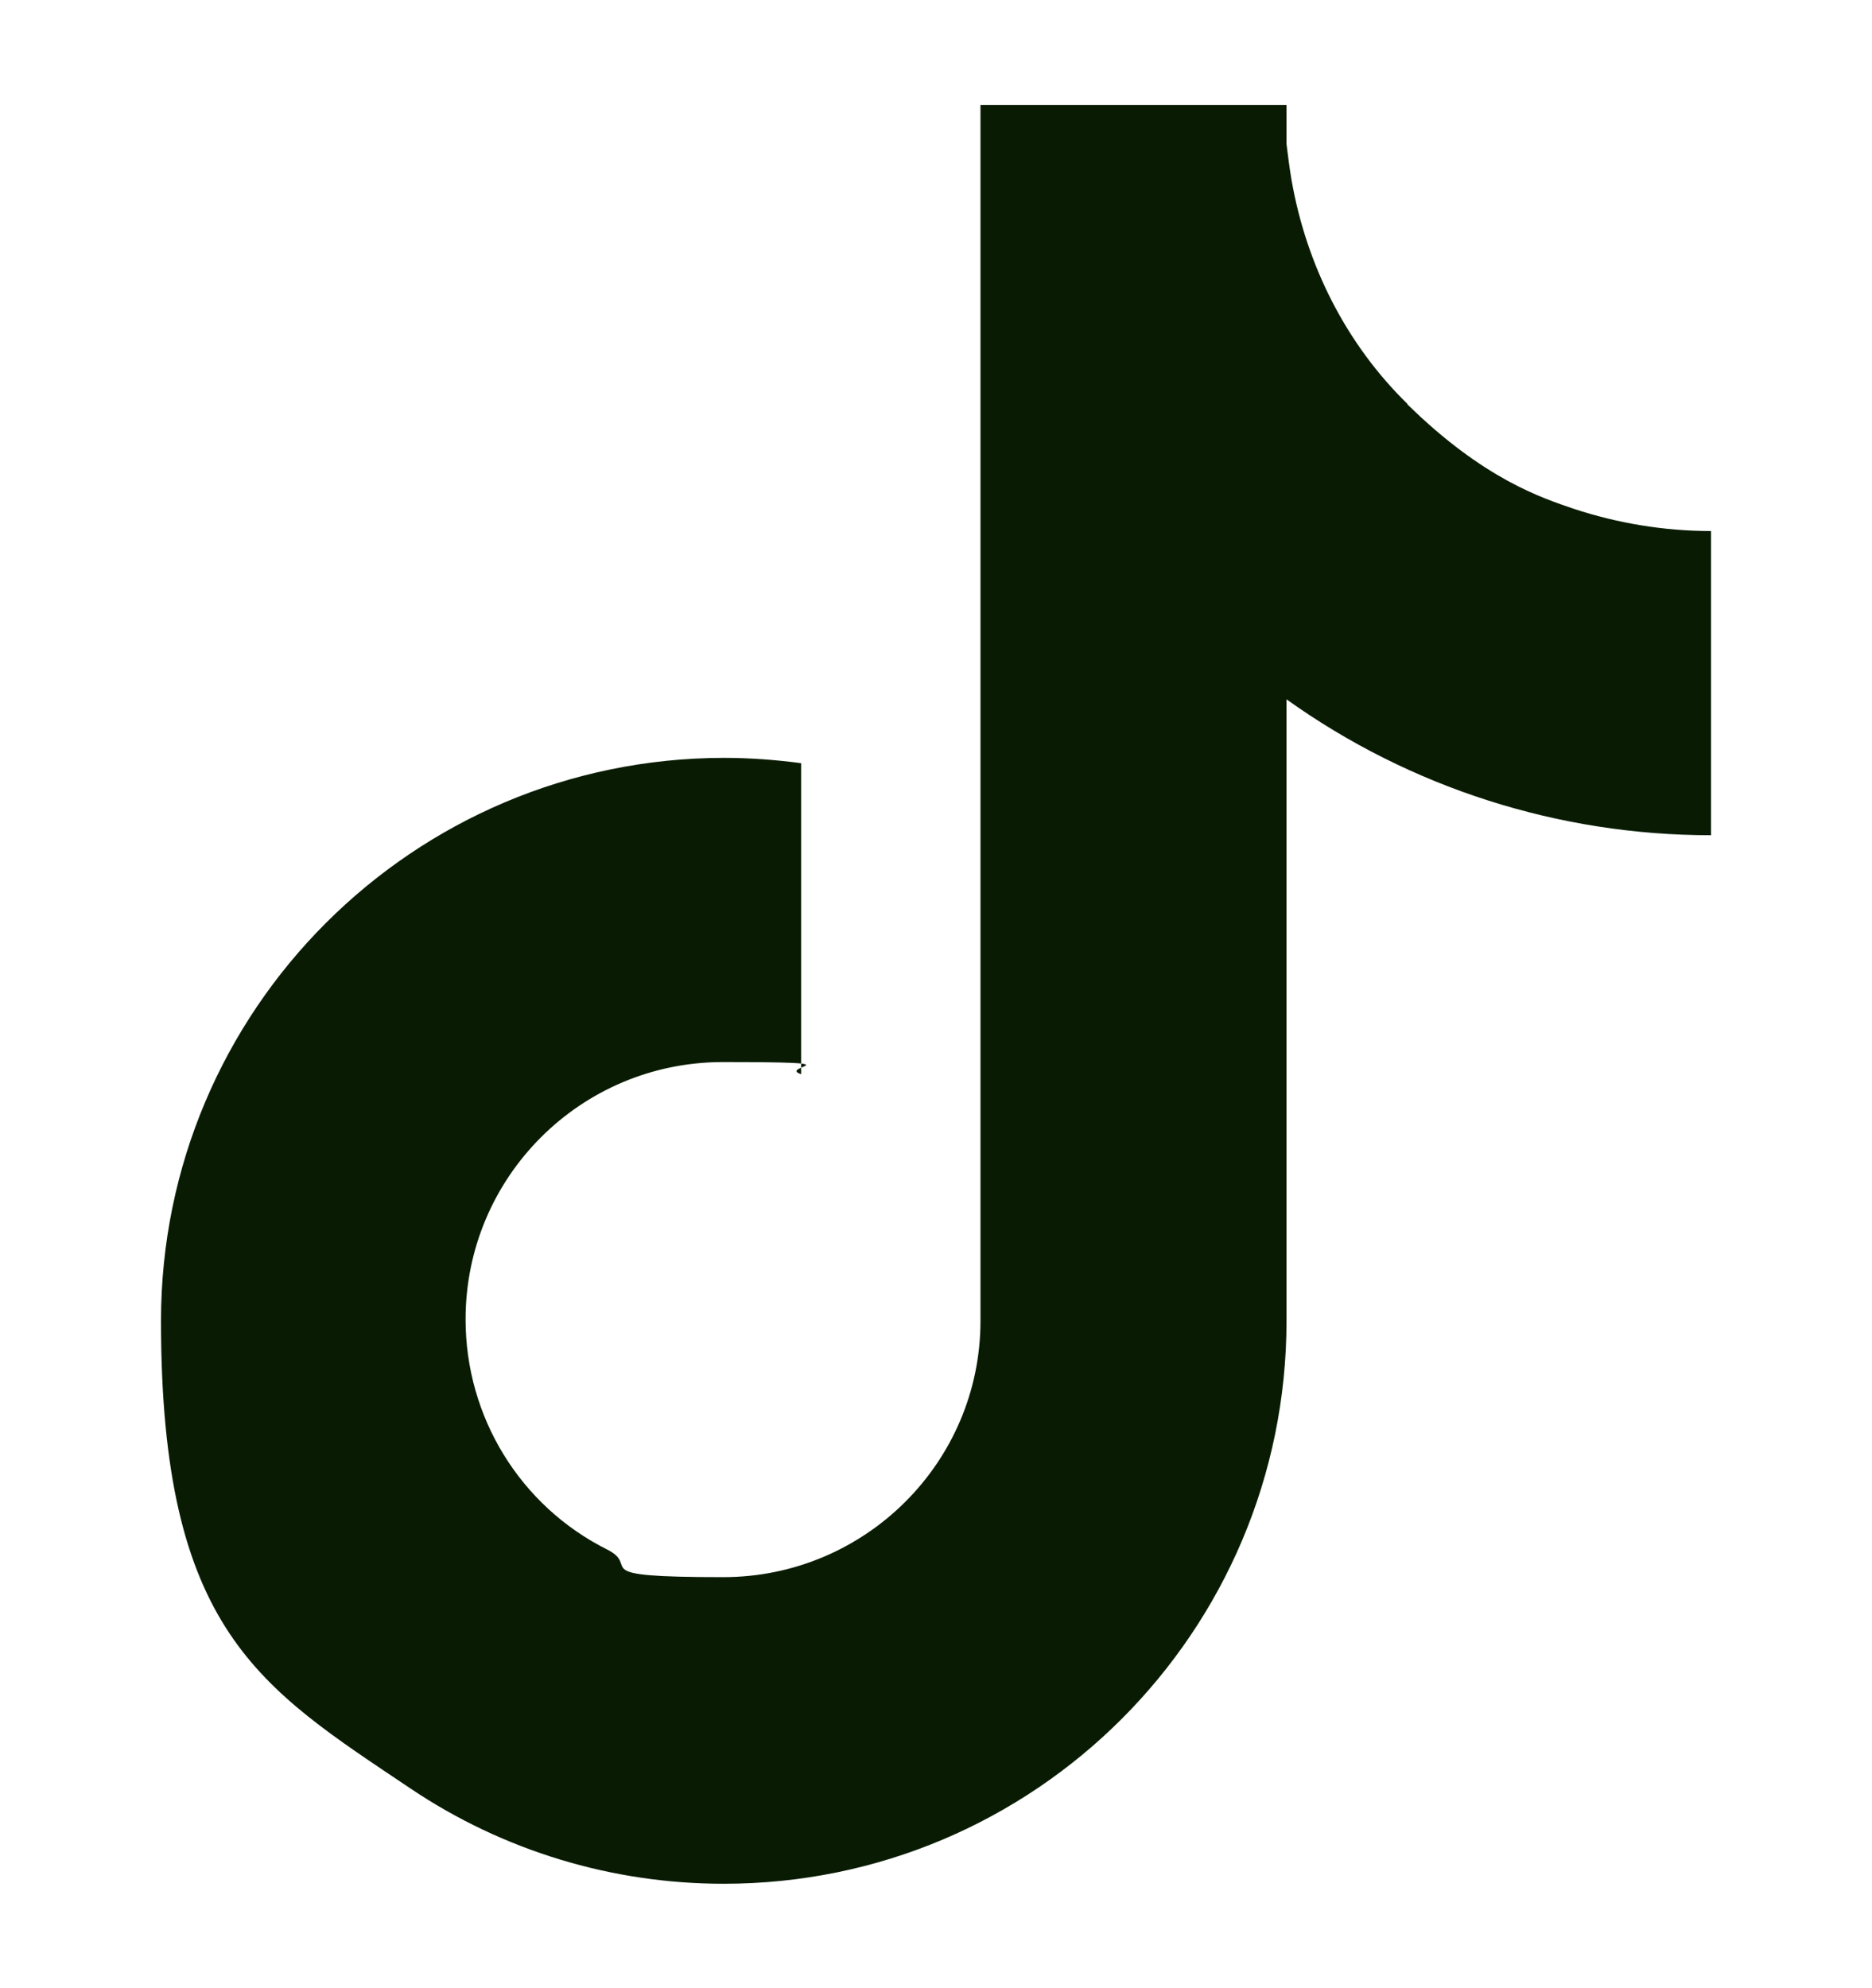
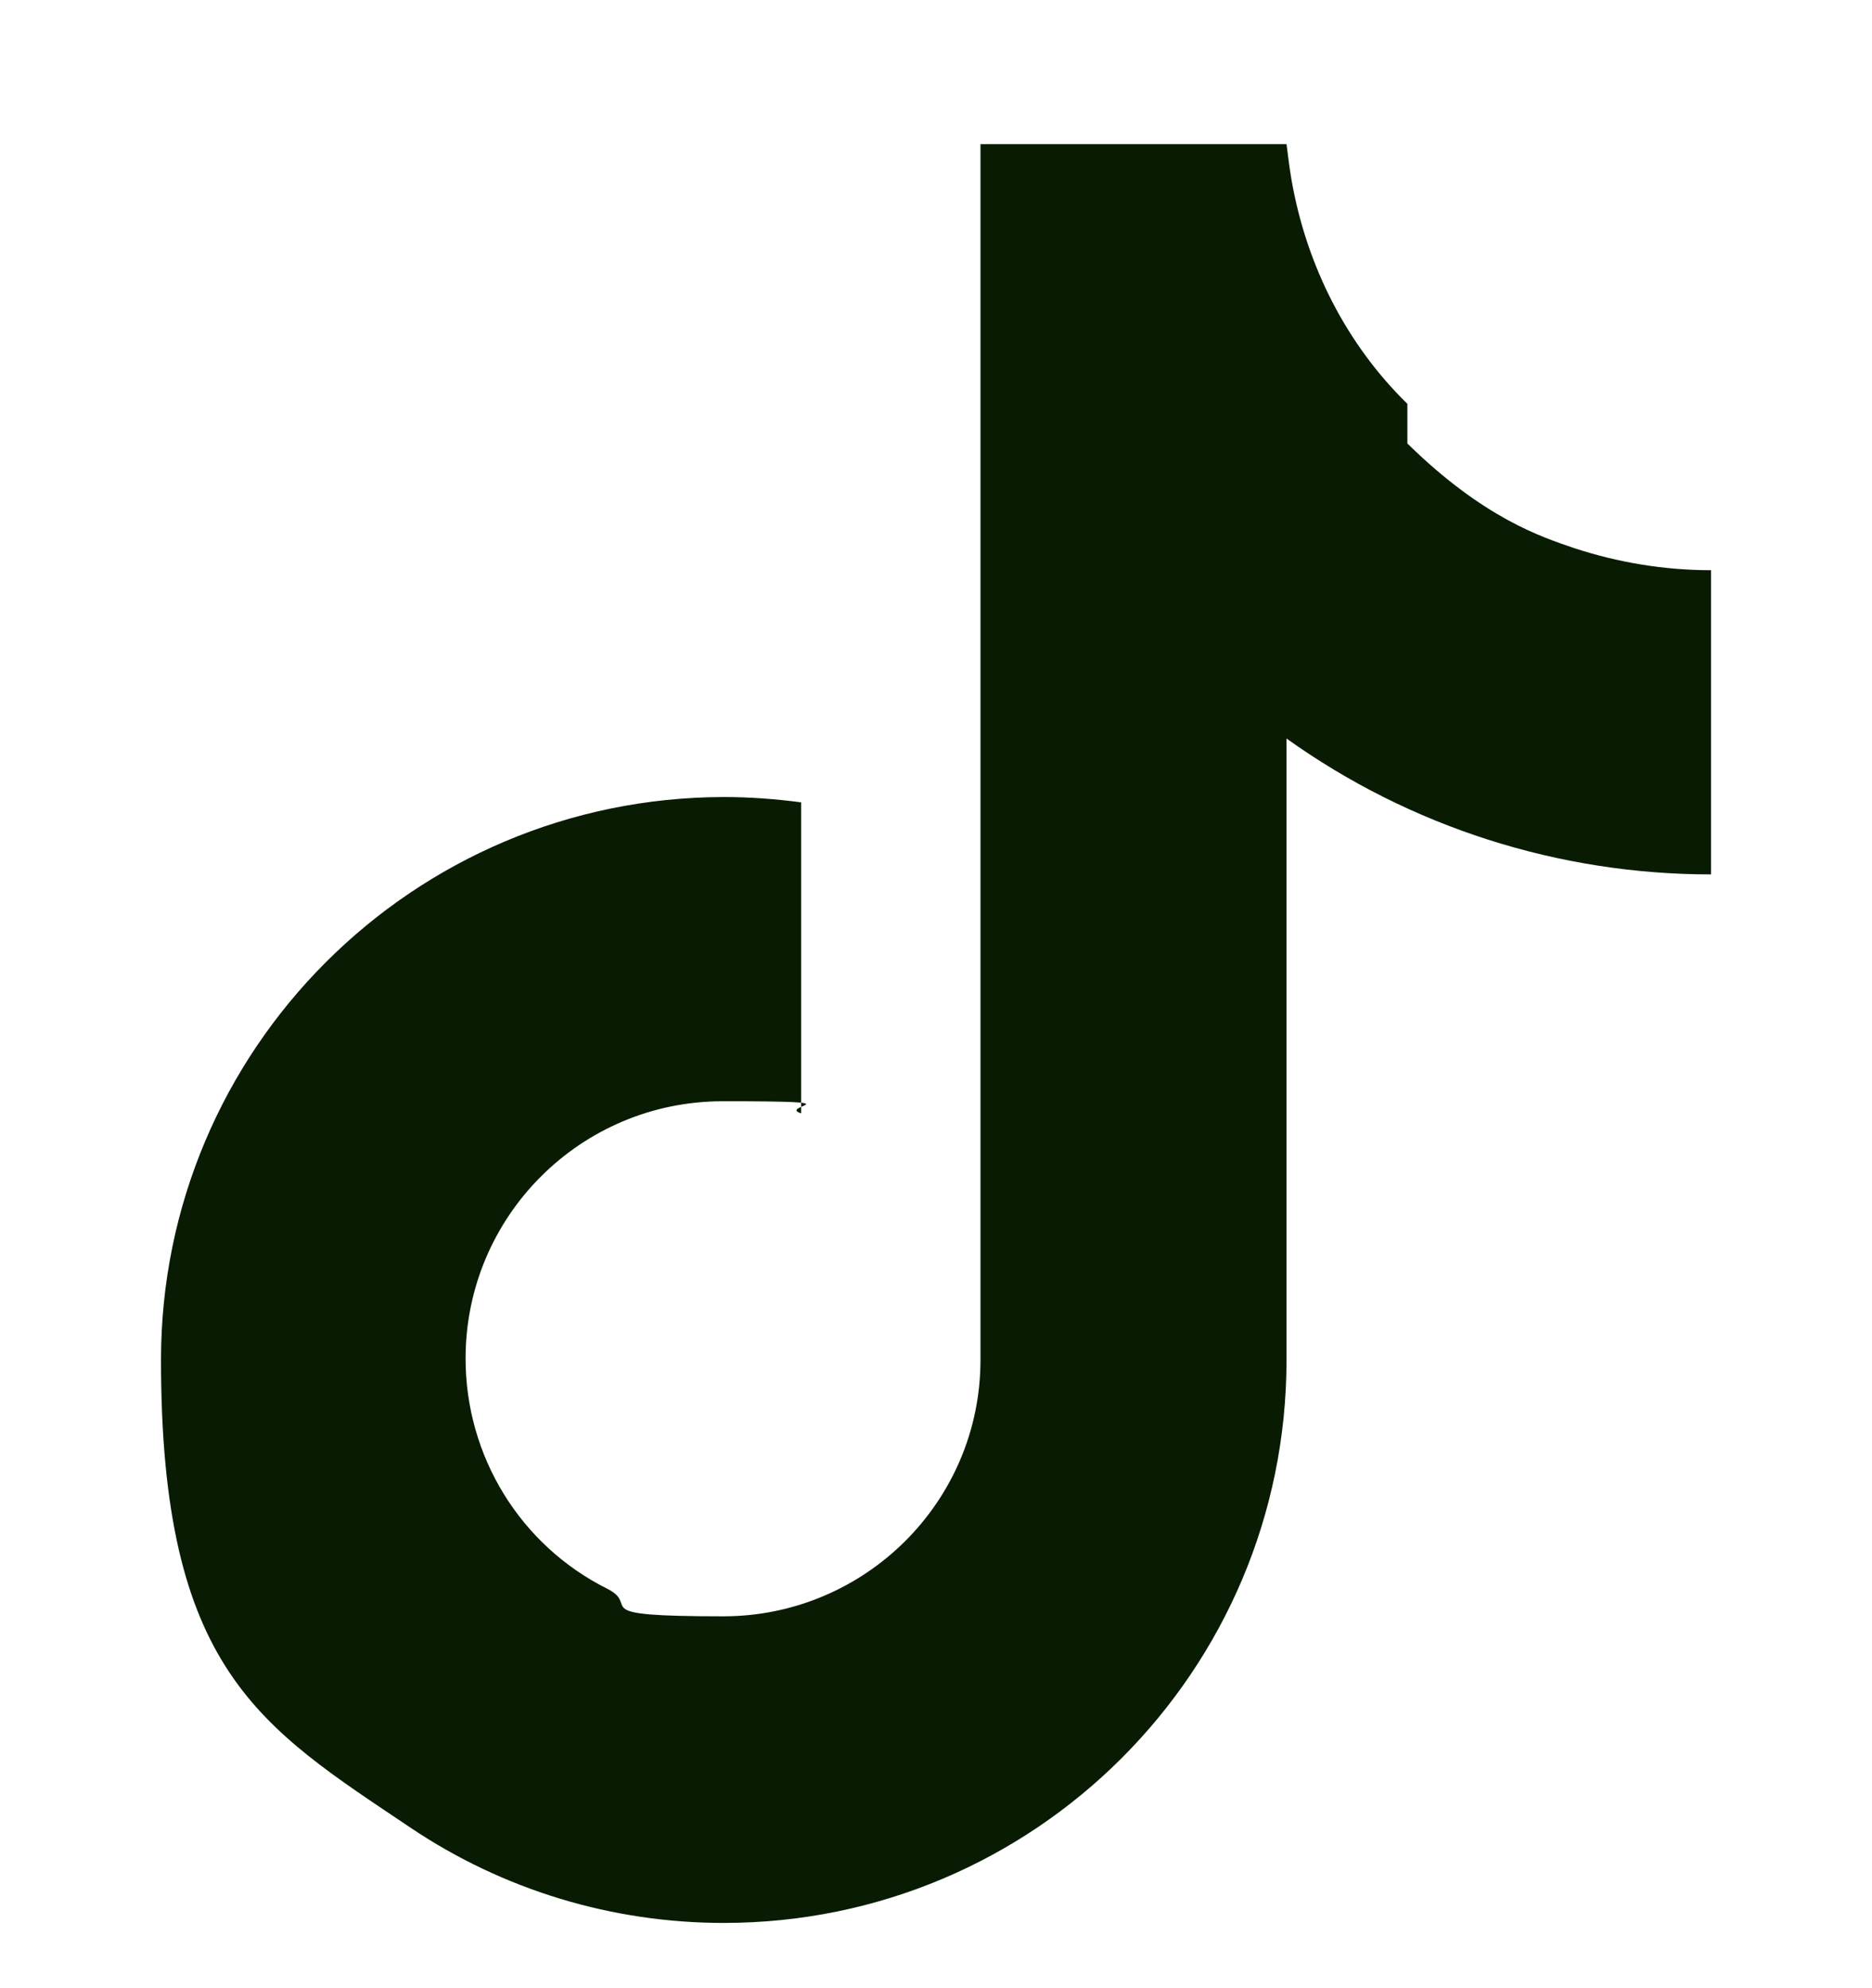
<svg xmlns="http://www.w3.org/2000/svg" id="Calque_1" data-name="Calque 1" version="1.1" viewBox="0 0 387.2 411">
  <defs>
    <style>
      .cls-1 {
        fill: #091c03;
        stroke-width: 0px;
      }
    </style>
  </defs>
-   <path class="cls-1" d="M291.1,83.5c-12.5-12.2-20.9-28.5-24-46.5-.4-2.4-.7-4.8-1-7.2v-8.1h-63.3v251.4c0,29.3-23.9,53-53.2,53s-16.8-2.1-24-5.7c-18-9-29.3-27.4-29.3-47.6,0-29.4,23.8-53.2,53.2-53.2s11.1.9,16.2,2.5v-64.3c-5.3-.7-10.6-1.1-16-1.1-64.3.1-116.4,52.2-116.4,116.4s20.5,75.8,51.6,96.7c19.2,12.9,41.7,19.7,64.8,19.7,64.3,0,116.4-52.1,116.4-116.4v-128.5c25.6,18.3,56.3,28.1,87.8,28.1v-62.9c-9.7,0-19.3-1.6-28.4-4.6-6.4-2.2-18.5-6-34.4-21.6h0Z" />
-   <path class="cls-1" d="M4927.5,1703.9h383.4l-837.5,957.2,985.3,1302.6h-771.5l-604.2-790-691.4,790h-383.6l895.8-1023.9-945.2-1235.9h791l546.2,722.1,631.7-722.1ZM4793,3734.2h212.4l-1371.2-1812.9h-227.9l1386.7,1812.9Z" />
+   <path class="cls-1" d="M291.1,83.5c-12.5-12.2-20.9-28.5-24-46.5-.4-2.4-.7-4.8-1-7.2h-63.3v251.4c0,29.3-23.9,53-53.2,53s-16.8-2.1-24-5.7c-18-9-29.3-27.4-29.3-47.6,0-29.4,23.8-53.2,53.2-53.2s11.1.9,16.2,2.5v-64.3c-5.3-.7-10.6-1.1-16-1.1-64.3.1-116.4,52.2-116.4,116.4s20.5,75.8,51.6,96.7c19.2,12.9,41.7,19.7,64.8,19.7,64.3,0,116.4-52.1,116.4-116.4v-128.5c25.6,18.3,56.3,28.1,87.8,28.1v-62.9c-9.7,0-19.3-1.6-28.4-4.6-6.4-2.2-18.5-6-34.4-21.6h0Z" />
  <path class="cls-1" d="M4240.1-2691.8c270.7,398,404.4,847,354.4,1363.9-.2,2.2-1.3,4.2-3.1,5.5-205,150.5-403.6,241.9-599.5,302.5-3.1.9-6.5-.2-8.4-2.8-45.2-63-86.4-129.3-122.4-199-2.1-4.1-.2-9,4.1-10.7,65.3-24.6,127.4-54.1,187.1-89,4.7-2.8,5-9.5.7-12.7-12.7-9.4-25.2-19.3-37.2-29.2-2.2-1.8-5.3-2.2-7.8-1-387.7,179-812.4,179-1204.7,0-2.5-1.1-5.6-.7-7.8,1-12,9.9-24.6,19.7-37.1,29.1-4.3,3.2-4,10,.7,12.7,59.7,34.2,121.8,64.4,187,89.1,4.2,1.6,6.2,6.4,4.1,10.5-35.2,69.8-76.3,136.2-122.4,199.1-2,2.5-5.3,3.7-8.4,2.8-194.9-60.6-393.5-151.9-598.6-302.5-1.7-1.3-2.9-3.4-3.1-5.6-41.8-447.1,43.4-899.8,354.1-1363.9.7-1.2,1.9-2.2,3.2-2.8,152.9-70.2,316.7-121.8,487.9-151.3,3.1-.5,6.2,1,7.9,3.7,21.2,37.5,45.3,85.5,61.7,124.7,180.5-27.6,363.8-27.6,548,0,16.4-38.4,39.7-87.3,60.8-124.7,1.5-2.8,4.7-4.3,7.9-3.7,171.3,29.6,335.1,81.2,487.9,151.3,1.3.6,2.5,1.5,3.1,2.8h0ZM3224.2-1841.7c1.9-132.2-94.5-241.5-215.4-241.5s-215.4,108.4-215.4,241.5,97.3,241.5,215.4,241.5,215.4-108.4,215.4-241.5ZM4020.7-1841.7c1.9-132.2-94.5-241.5-215.4-241.5s-215.4,108.4-215.4,241.5,97.3,241.5,215.4,241.5,215.4-108.4,215.4-241.5Z" />
</svg>